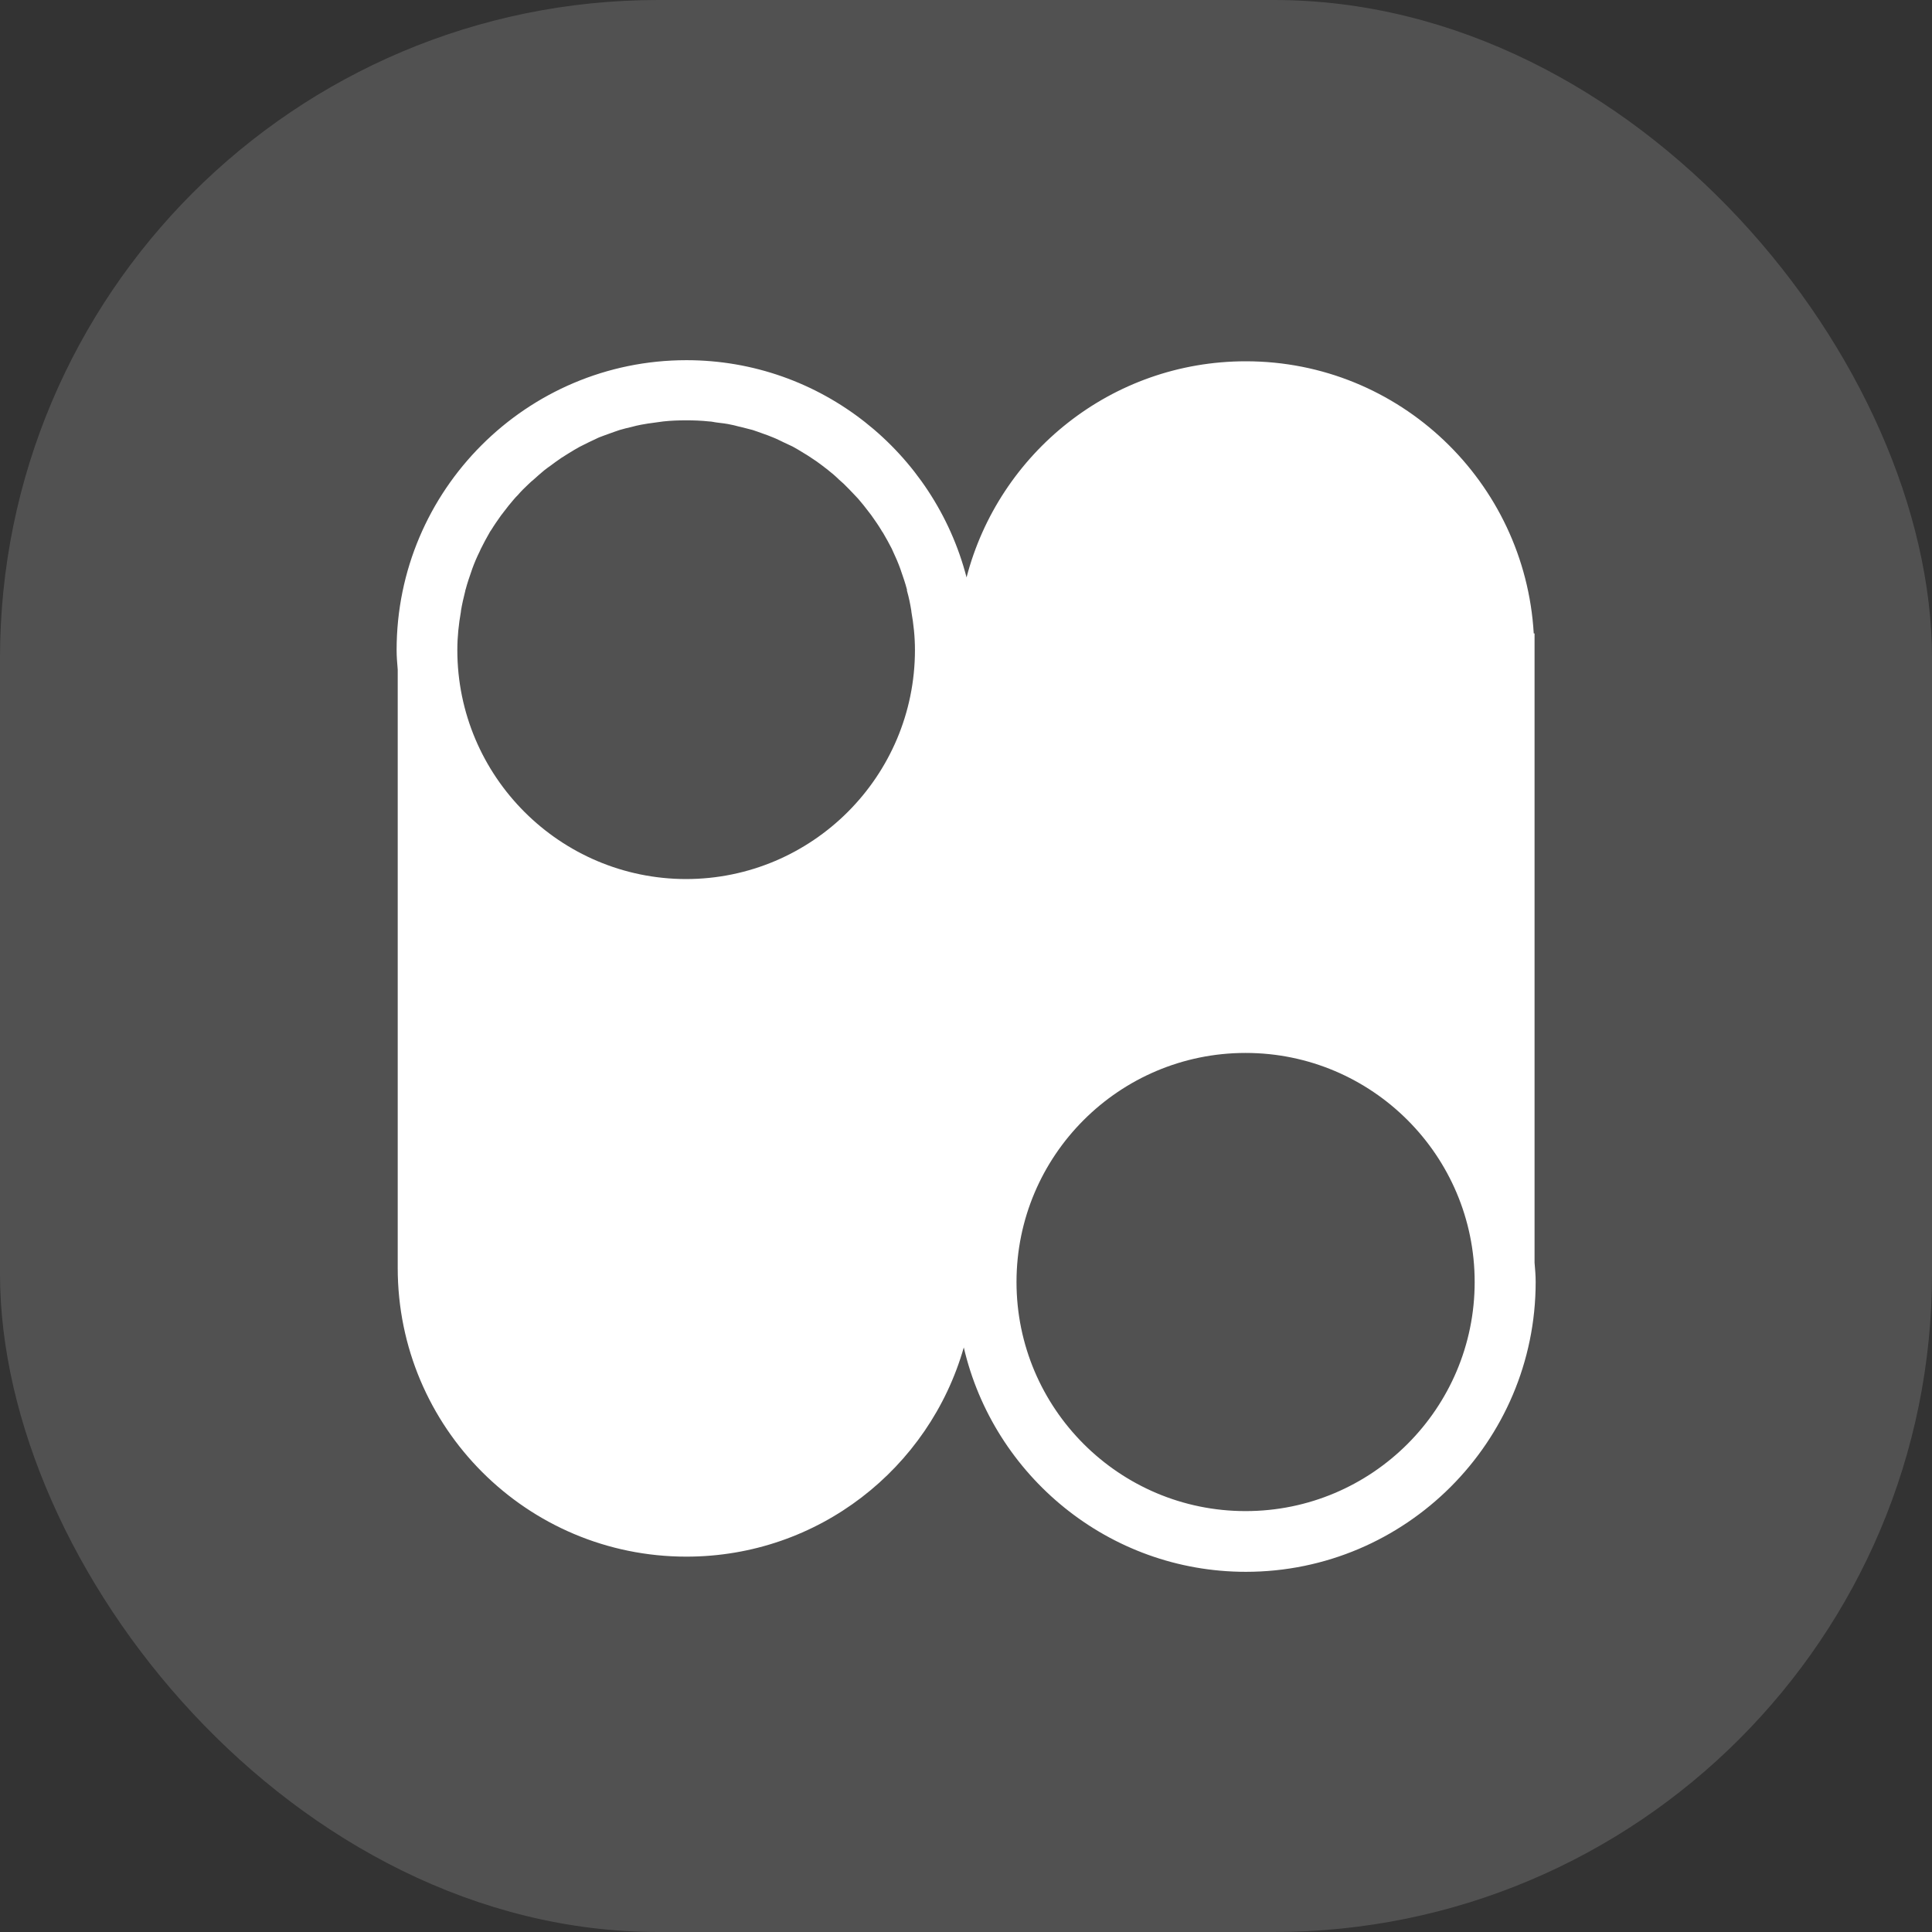
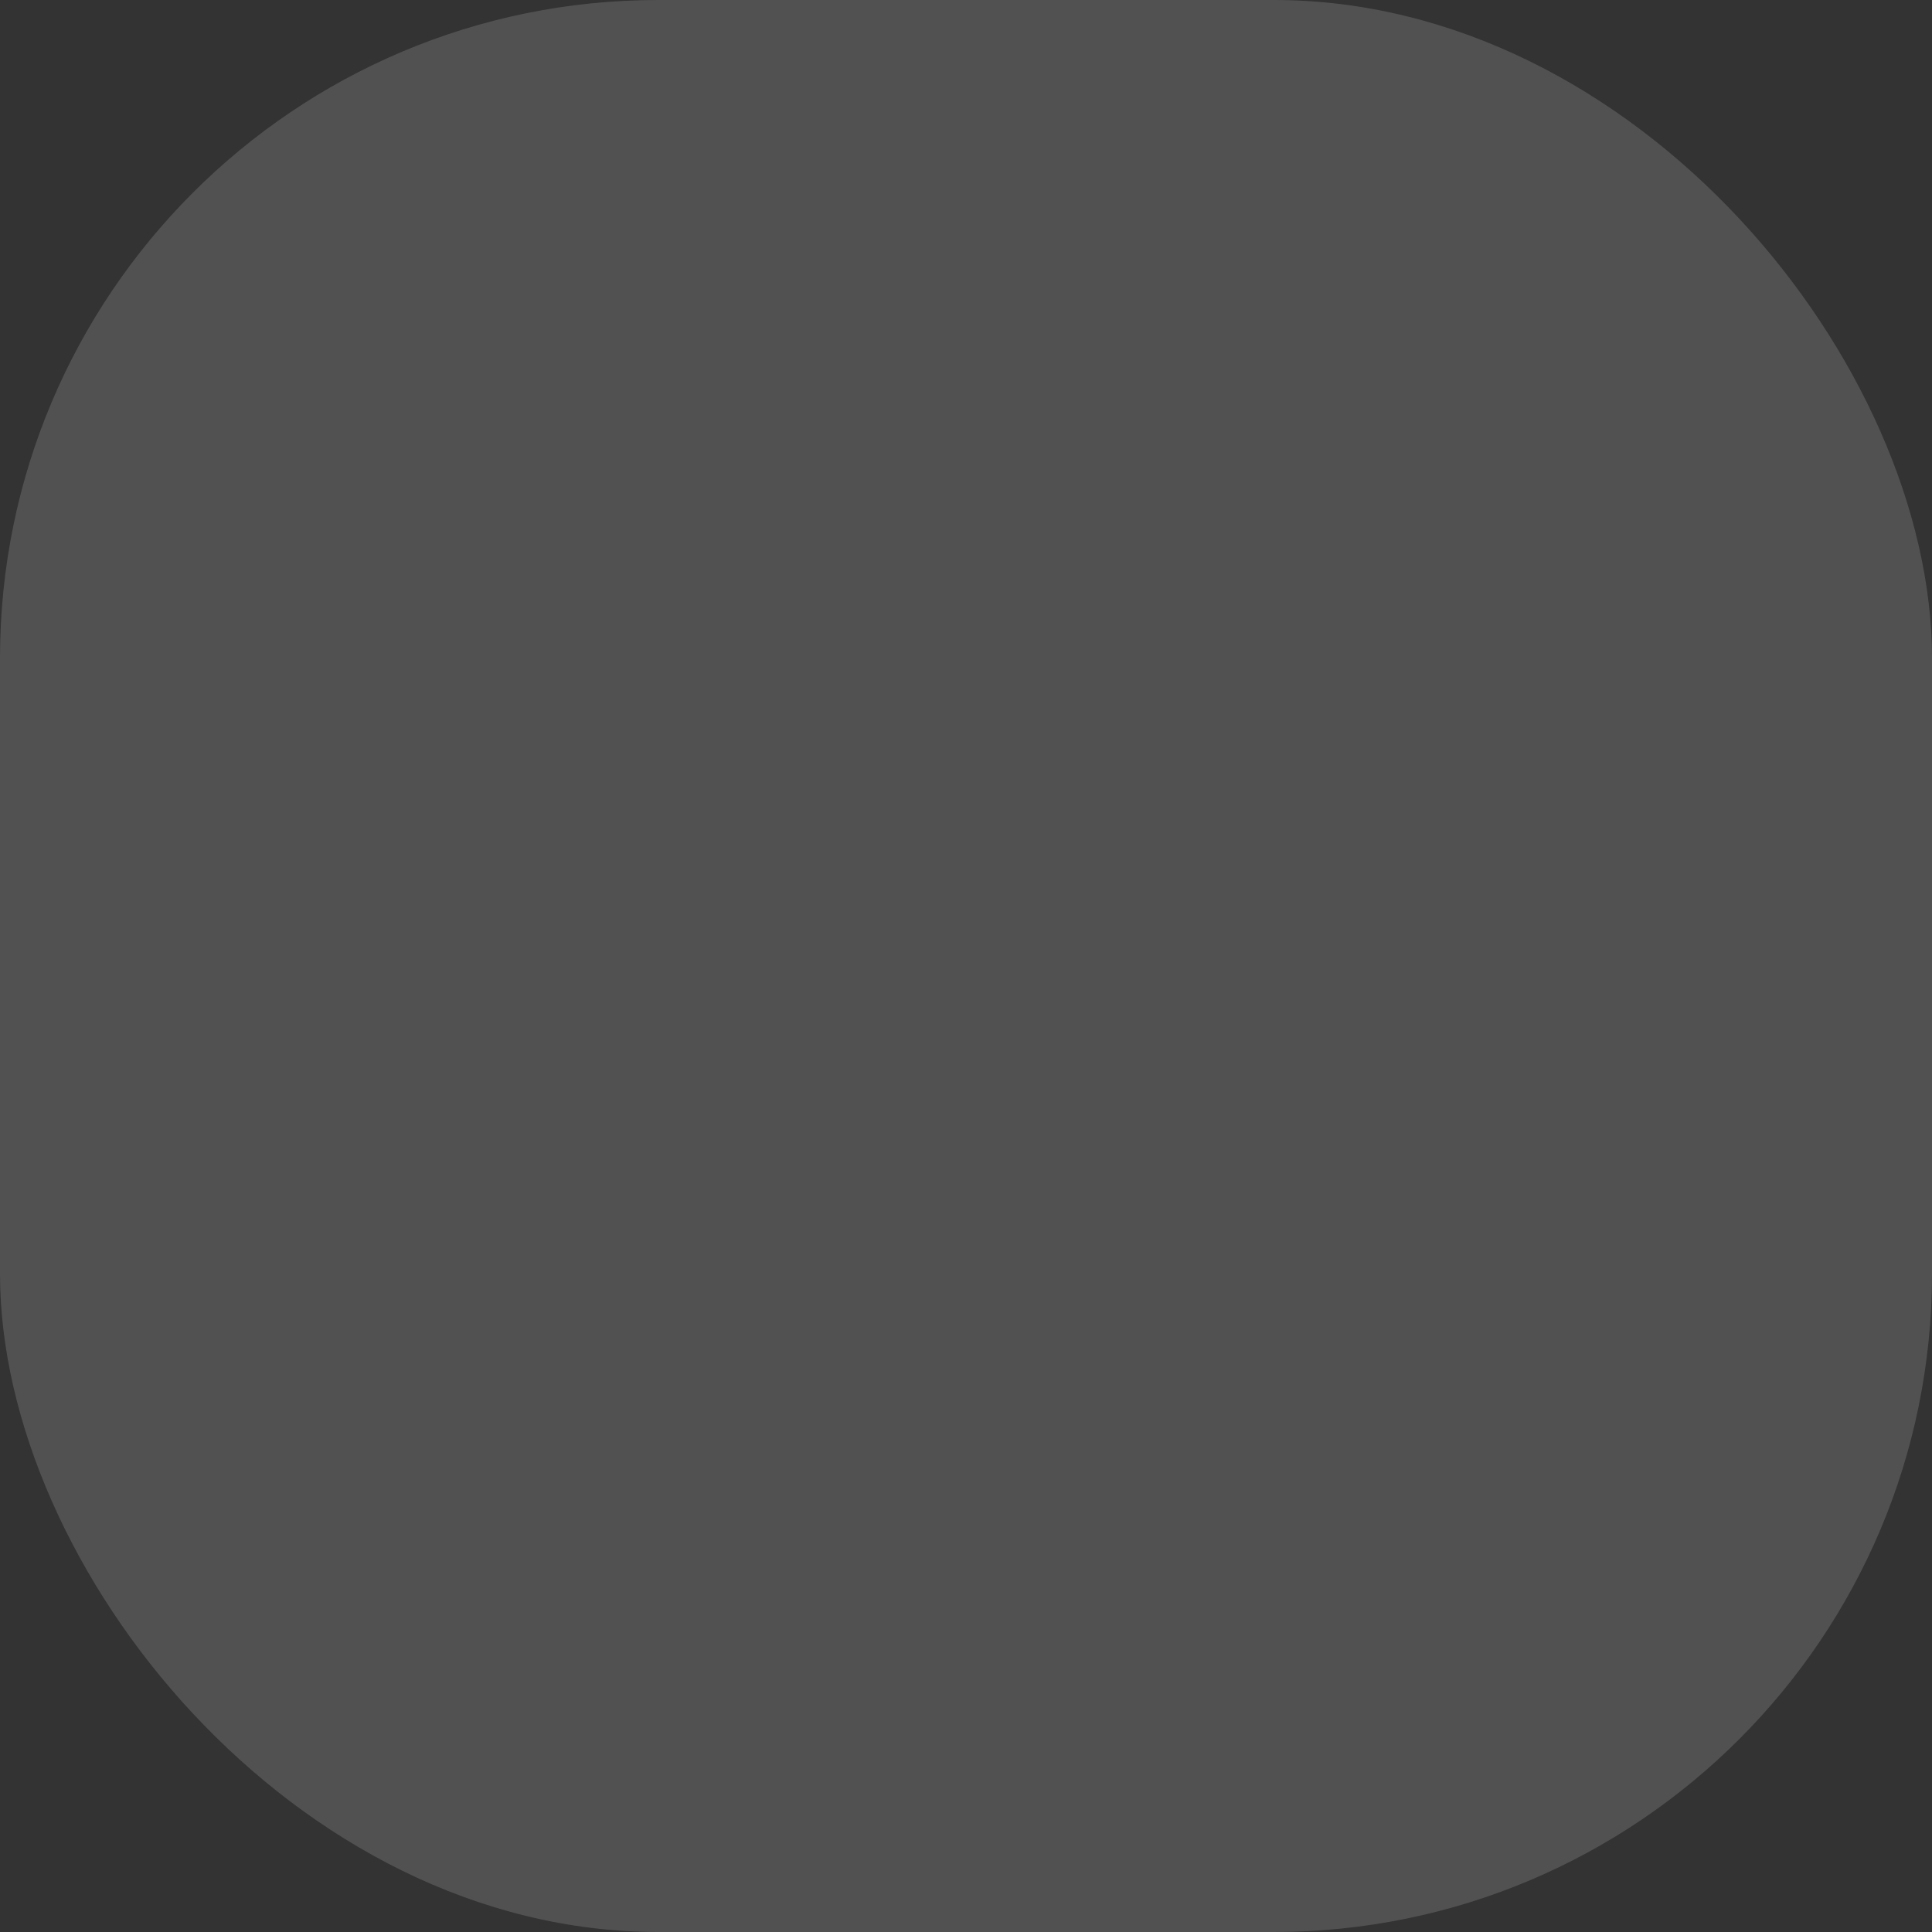
<svg xmlns="http://www.w3.org/2000/svg" id="b" data-name="Layer 1" viewBox="0 0 70 70">
  <rect x="0" y="0" width="70" height="70" fill="#333333" stroke="none" />
  <defs>
    <style>
      .d {
        isolation: isolate;
        opacity: .15;
      }

      .d, .e {
        fill: #fff;
        stroke-width: 0px;
      }
    </style>
  </defs>
  <rect class="d" x="0" width="70" height="70" rx="23.85" ry="23.85" />
-   <path class="e" d="M55.6,45.75v-22.8h-.03c-.32-5.49-4.86-9.86-10.43-9.86-4.87,0-8.95,3.33-10.12,7.83-1.17-4.52-5.27-7.87-10.15-7.87-5.79,0-10.5,4.71-10.5,10.5,0,.24.02.47.04.71v21.68c0,5.78,4.68,10.46,10.46,10.46,4.78,0,8.8-3.2,10.05-7.58,1.08,4.65,5.25,8.13,10.22,8.13,5.79,0,10.5-4.71,10.5-10.5,0-.24-.02-.47-.04-.7ZM24.87,31.85c-4.58,0-8.3-3.72-8.3-8.3,0-.47.05-.94.13-1.39,0,0,0-.01,0-.02.04-.25.1-.5.16-.74,0-.01,0-.03.01-.04.06-.23.14-.46.22-.69,0-.02.02-.04.02-.06.08-.22.17-.43.27-.63.01-.03.03-.06.04-.09.1-.2.2-.39.31-.58.02-.04.04-.07.07-.11.11-.18.23-.35.35-.52.03-.04.07-.09.1-.13.12-.16.24-.31.37-.46.04-.05.09-.1.14-.15.12-.14.25-.27.39-.4.06-.06.12-.11.18-.16.13-.12.26-.23.39-.34.07-.06.15-.11.23-.17.13-.1.26-.19.39-.28.09-.06.18-.11.27-.17.13-.08.26-.16.39-.23.11-.06.21-.1.32-.16.13-.06.25-.12.38-.18.12-.05.25-.09.38-.14.12-.04.24-.09.37-.13.14-.04.29-.08.43-.11.11-.03.23-.06.34-.08.17-.03.34-.06.52-.08.1-.01.19-.03.29-.04.27-.03.55-.04.83-.04s.56.01.83.04c.1,0,.19.03.29.04.17.02.35.04.52.08.12.02.23.06.34.08.14.04.29.07.43.11.13.04.25.09.37.13.12.04.25.09.37.14.13.05.26.12.39.18.11.05.22.1.32.15.13.07.26.15.39.23.09.05.18.11.27.17.14.09.27.18.4.28.07.06.15.11.22.17.14.11.27.22.39.34.06.05.12.11.18.16.13.13.26.26.39.4.05.05.09.1.14.15.13.15.25.3.37.46.03.04.07.09.1.13.12.17.24.34.35.52.02.04.04.07.07.11.11.19.22.38.32.58.01.03.03.06.04.09.1.21.19.42.27.64,0,.02.02.04.02.06.08.23.16.46.22.69,0,.01,0,.03,0,.04.07.24.12.49.16.74,0,0,0,.01,0,.02.08.45.13.91.13,1.39,0,4.58-3.72,8.3-8.3,8.3ZM45.13,54.75c-4.58,0-8.3-3.72-8.3-8.3s3.72-8.3,8.3-8.3,8.3,3.72,8.3,8.3-3.72,8.3-8.3,8.3Z" />
</svg>